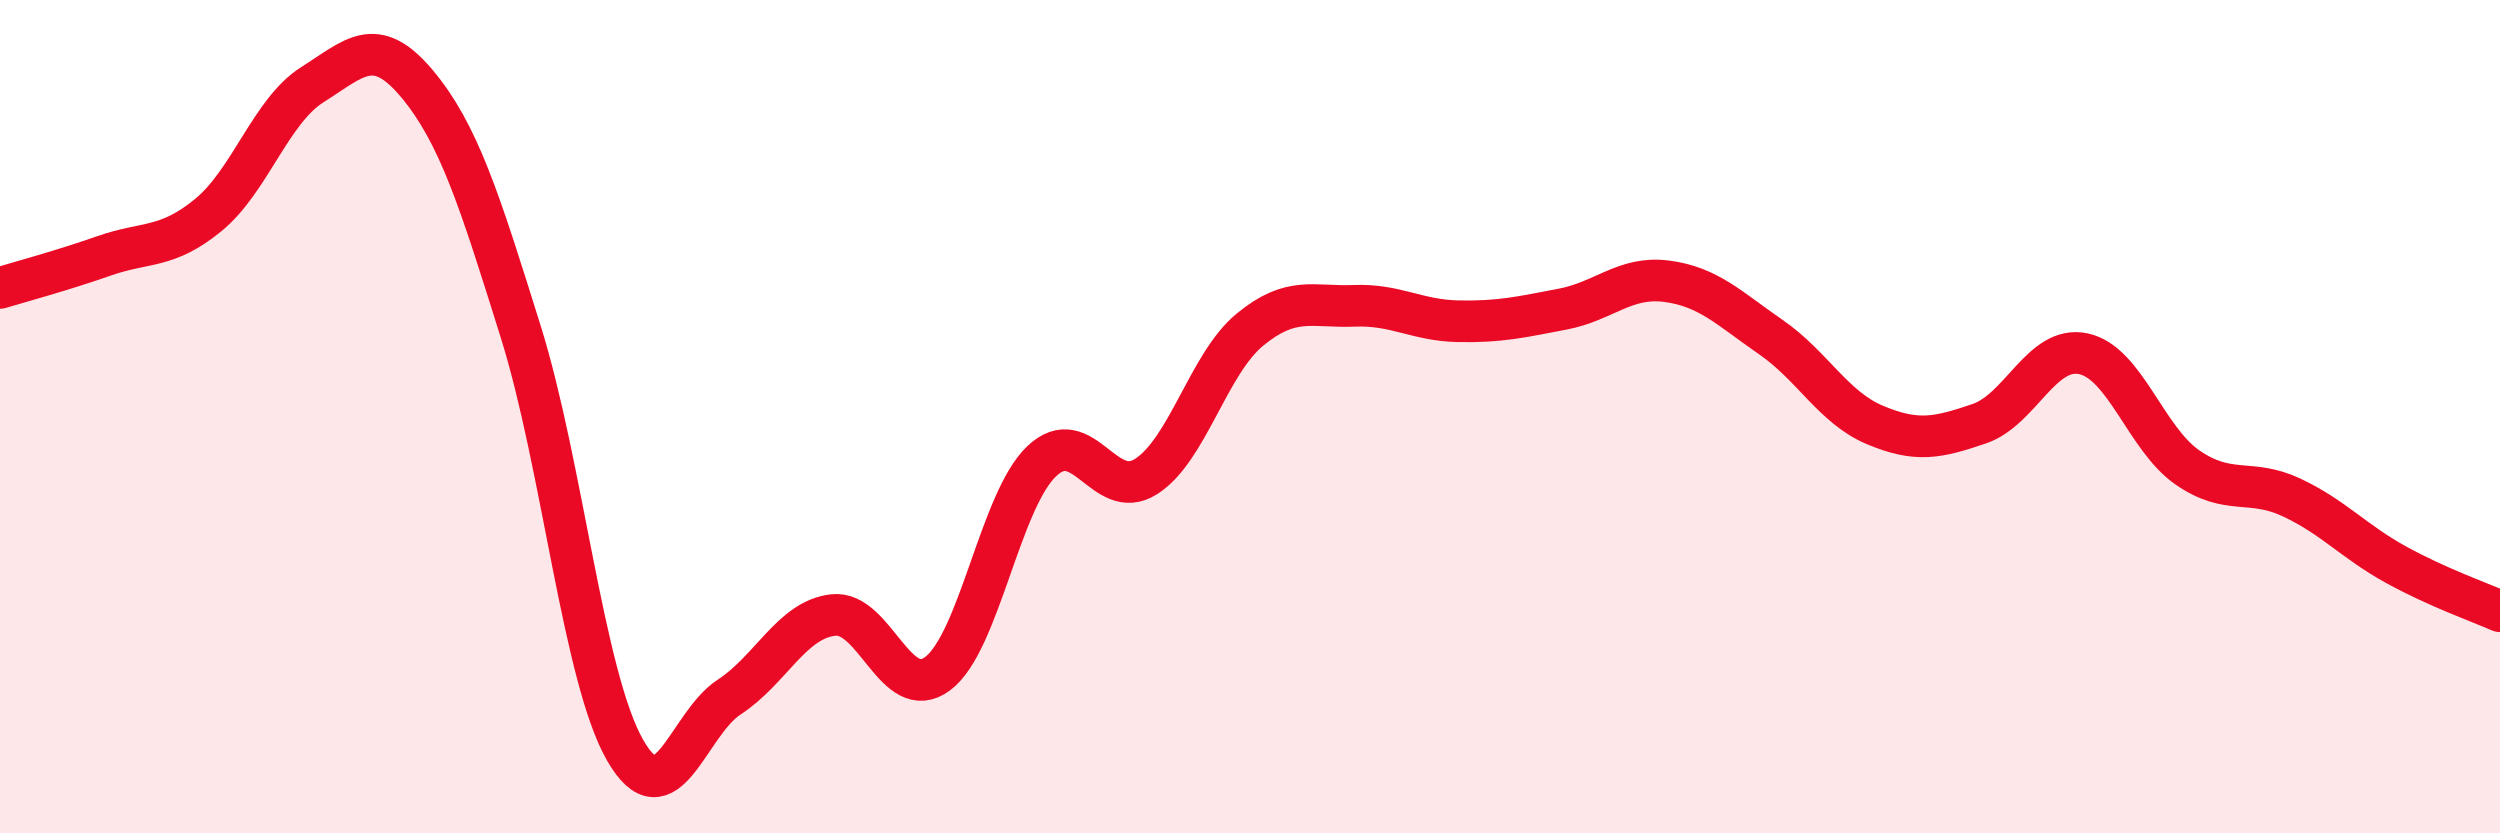
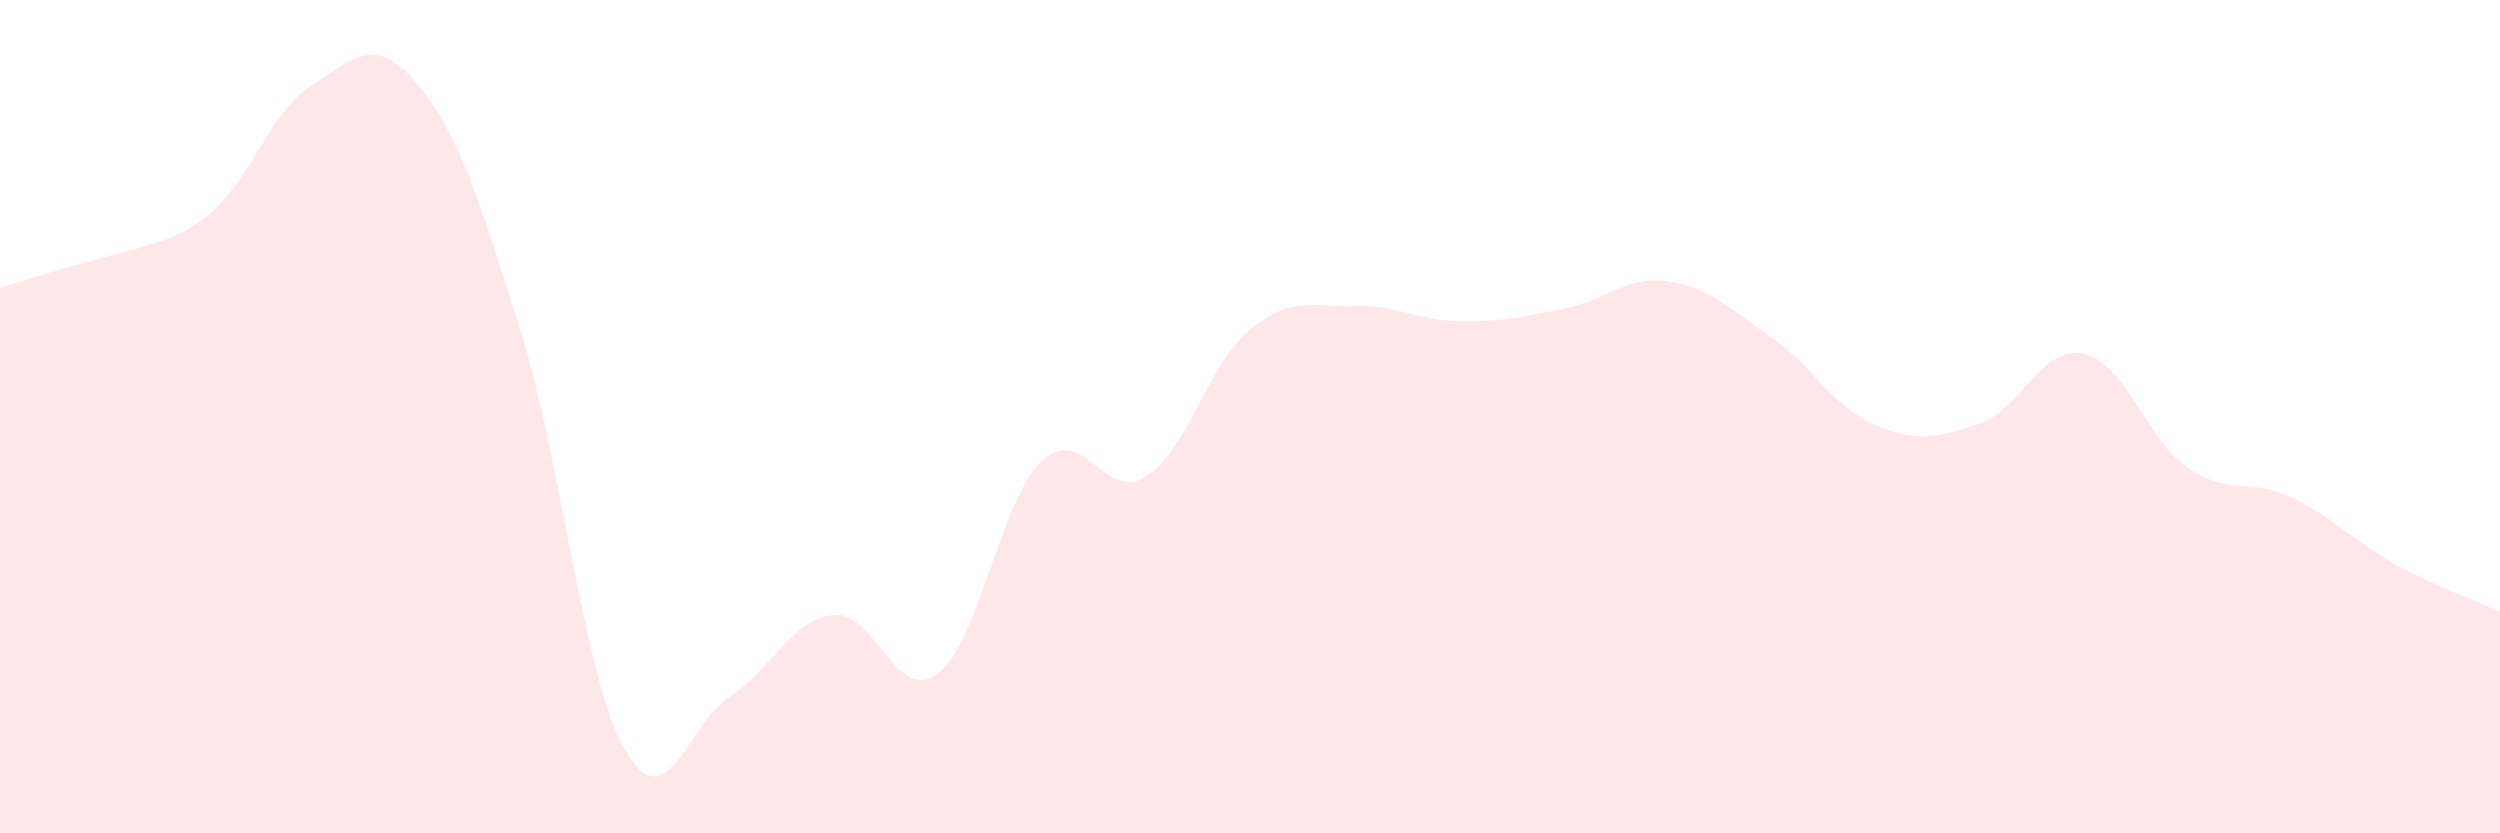
<svg xmlns="http://www.w3.org/2000/svg" width="60" height="20" viewBox="0 0 60 20">
-   <path d="M 0,6.91 C 0.5,6.76 1.5,6.49 2.5,6.14 C 3.5,5.79 4,5.98 5,5.16 C 6,4.34 6.5,2.66 7.5,2.03 C 8.5,1.4 9,0.81 10,2 C 11,3.19 11.5,4.77 12.5,7.97 C 13.5,11.17 14,16.25 15,18 C 16,19.75 16.5,17.38 17.5,16.73 C 18.5,16.08 19,14.87 20,14.76 C 21,14.65 21.5,16.91 22.5,16.17 C 23.5,15.43 24,12.02 25,11.07 C 26,10.12 26.5,12.07 27.5,11.44 C 28.5,10.81 29,8.73 30,7.91 C 31,7.09 31.5,7.38 32.5,7.34 C 33.5,7.3 34,7.69 35,7.71 C 36,7.73 36.5,7.61 37.5,7.42 C 38.5,7.23 39,6.62 40,6.75 C 41,6.88 41.5,7.4 42.5,8.09 C 43.5,8.78 44,9.78 45,10.2 C 46,10.62 46.5,10.51 47.5,10.17 C 48.5,9.83 49,8.28 50,8.49 C 51,8.7 51.5,10.53 52.5,11.22 C 53.5,11.91 54,11.47 55,11.94 C 56,12.41 56.5,13 57.5,13.55 C 58.5,14.1 59.5,14.45 60,14.67L60 20L0 20Z" fill="#EB0A25" opacity="0.1" stroke-linecap="round" stroke-linejoin="round" />
-   <path d="M 0,6.91 C 0.5,6.76 1.5,6.49 2.5,6.14 C 3.5,5.79 4,5.98 5,5.16 C 6,4.34 6.5,2.66 7.5,2.03 C 8.5,1.4 9,0.81 10,2 C 11,3.19 11.5,4.77 12.5,7.97 C 13.5,11.17 14,16.25 15,18 C 16,19.75 16.5,17.38 17.5,16.73 C 18.5,16.08 19,14.87 20,14.76 C 21,14.65 21.5,16.91 22.5,16.17 C 23.5,15.43 24,12.02 25,11.07 C 26,10.12 26.5,12.07 27.5,11.44 C 28.5,10.81 29,8.73 30,7.91 C 31,7.09 31.5,7.38 32.5,7.34 C 33.5,7.3 34,7.69 35,7.71 C 36,7.73 36.5,7.61 37.5,7.42 C 38.5,7.23 39,6.62 40,6.75 C 41,6.88 41.5,7.4 42.5,8.09 C 43.5,8.78 44,9.78 45,10.2 C 46,10.62 46.5,10.51 47.5,10.17 C 48.5,9.83 49,8.28 50,8.49 C 51,8.7 51.5,10.53 52.5,11.22 C 53.5,11.91 54,11.47 55,11.94 C 56,12.41 56.5,13 57.5,13.55 C 58.5,14.1 59.5,14.45 60,14.67" stroke="#EB0A25" stroke-width="1" fill="none" stroke-linecap="round" stroke-linejoin="round" />
+   <path d="M 0,6.91 C 3.5,5.79 4,5.98 5,5.16 C 6,4.34 6.5,2.66 7.5,2.03 C 8.5,1.4 9,0.81 10,2 C 11,3.19 11.5,4.77 12.5,7.97 C 13.5,11.17 14,16.25 15,18 C 16,19.75 16.5,17.38 17.5,16.73 C 18.5,16.08 19,14.87 20,14.76 C 21,14.65 21.5,16.91 22.5,16.17 C 23.5,15.43 24,12.02 25,11.07 C 26,10.12 26.5,12.07 27.5,11.44 C 28.5,10.81 29,8.73 30,7.91 C 31,7.09 31.5,7.38 32.5,7.34 C 33.5,7.3 34,7.69 35,7.71 C 36,7.73 36.5,7.61 37.5,7.42 C 38.5,7.23 39,6.62 40,6.75 C 41,6.88 41.5,7.4 42.5,8.09 C 43.5,8.78 44,9.78 45,10.2 C 46,10.62 46.5,10.51 47.5,10.17 C 48.5,9.83 49,8.28 50,8.49 C 51,8.7 51.5,10.53 52.5,11.22 C 53.5,11.91 54,11.47 55,11.94 C 56,12.41 56.5,13 57.5,13.55 C 58.5,14.1 59.5,14.45 60,14.67L60 20L0 20Z" fill="#EB0A25" opacity="0.1" stroke-linecap="round" stroke-linejoin="round" />
</svg>